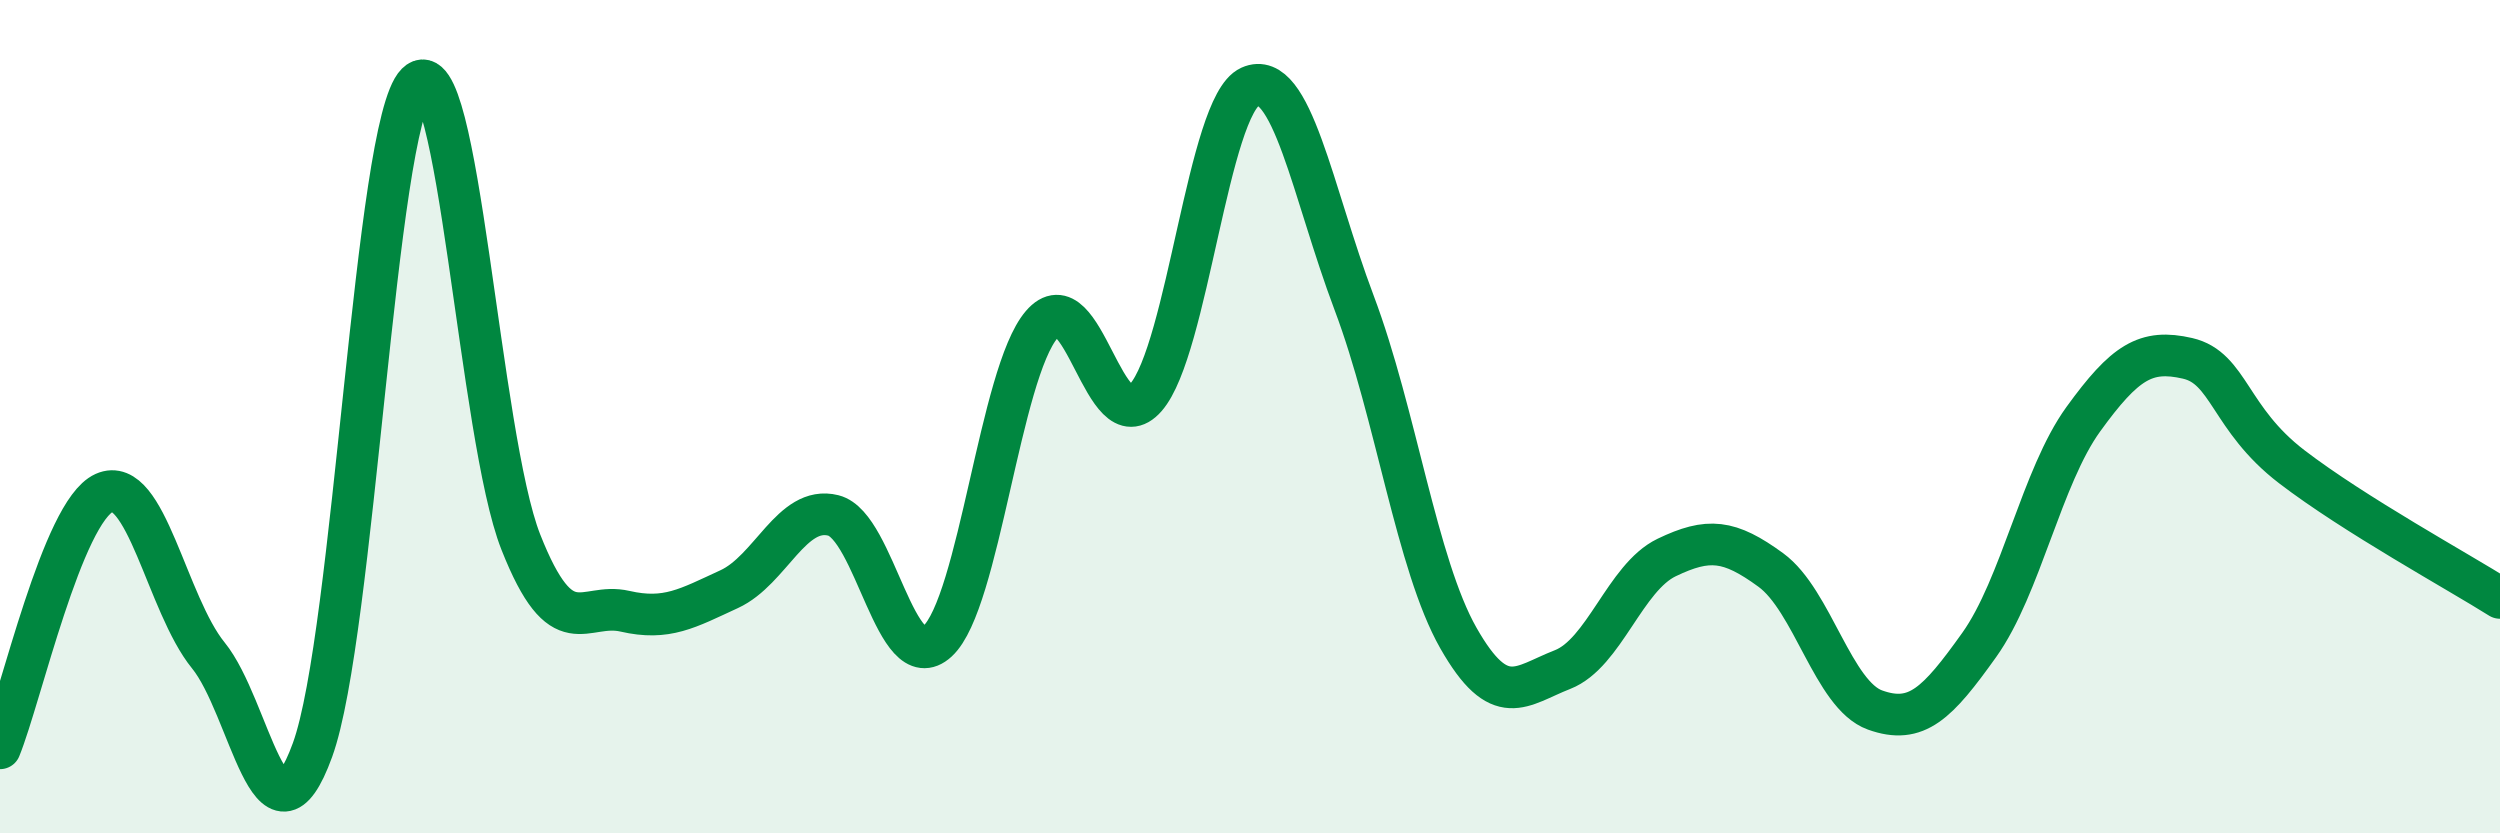
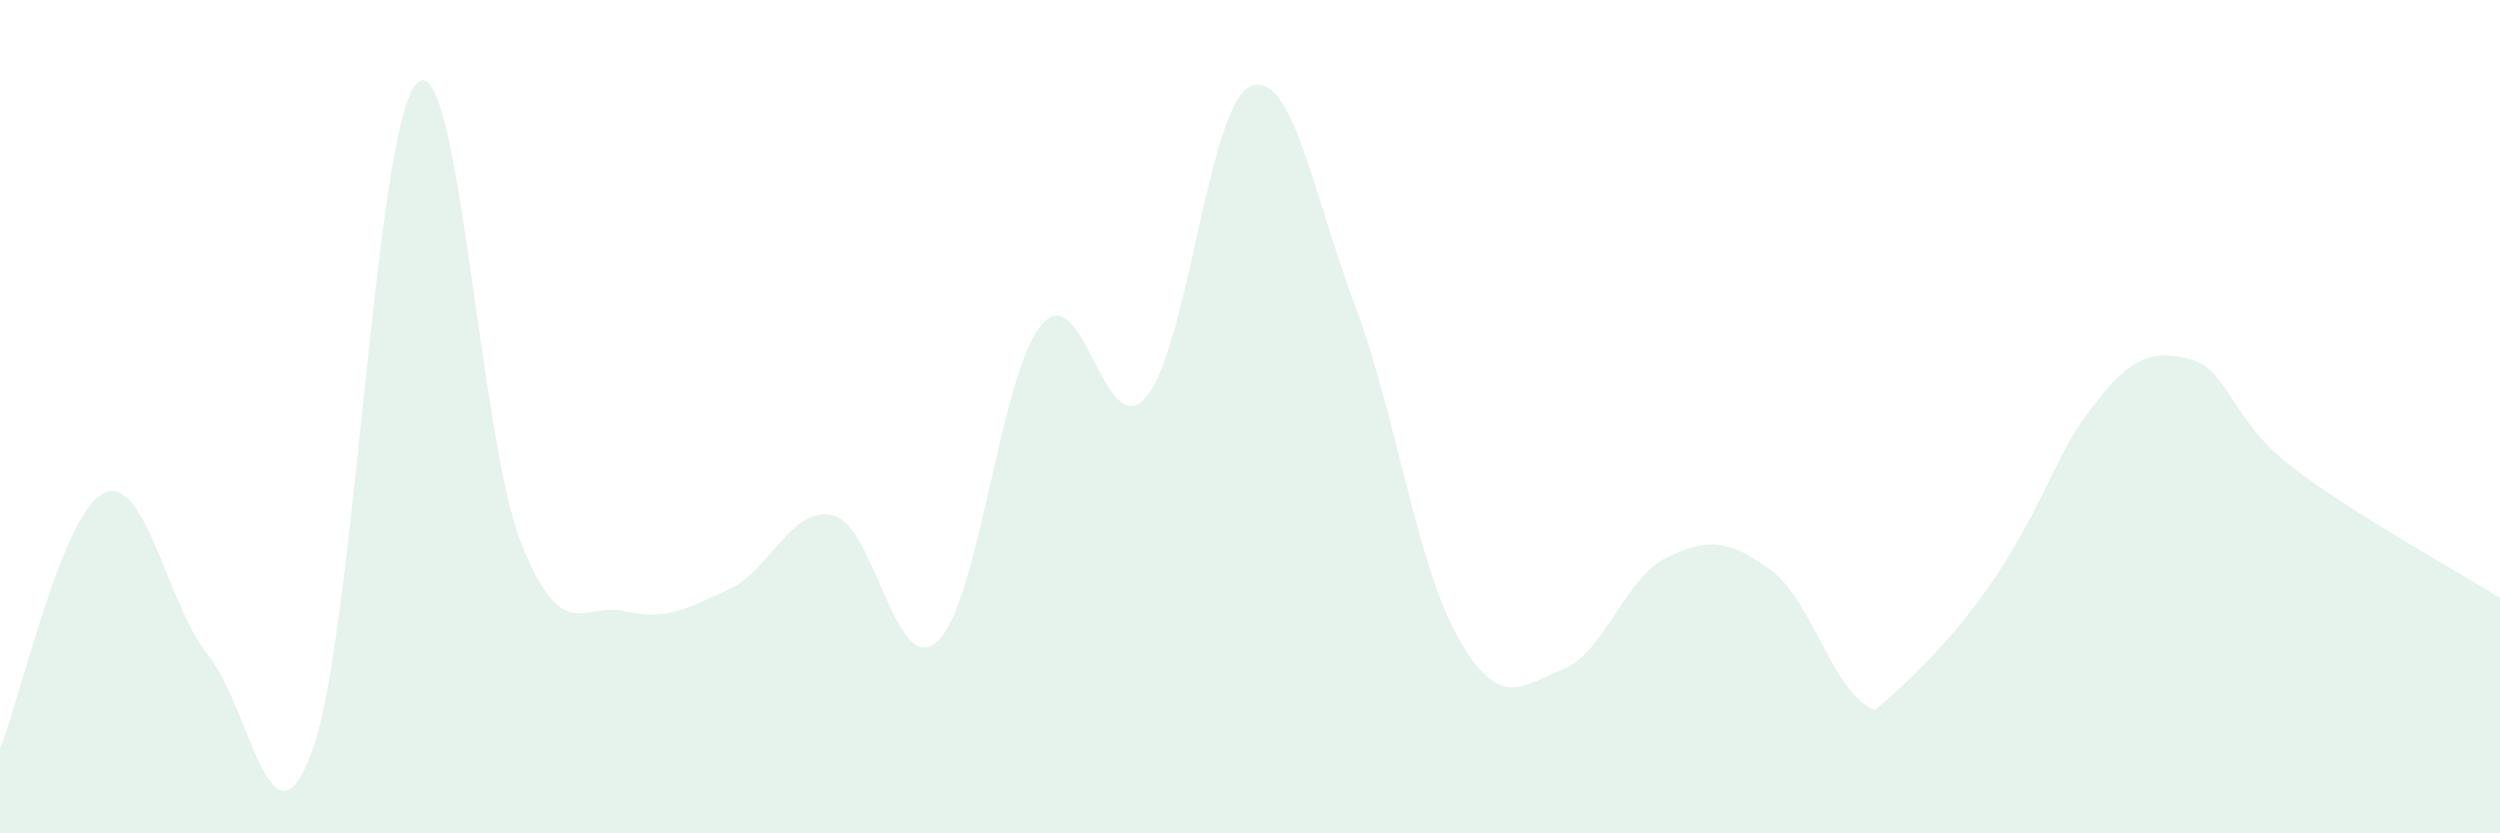
<svg xmlns="http://www.w3.org/2000/svg" width="60" height="20" viewBox="0 0 60 20">
-   <path d="M 0,17.96 C 0.5,16.73 1.5,12.28 2.5,11.83 C 3.5,11.38 4,14.5 5,15.73 C 6,16.96 6.5,20.75 7.5,18 C 8.5,15.25 9,3 10,2 C 11,1 11.5,10.48 12.5,13.01 C 13.5,15.54 14,14.44 15,14.67 C 16,14.9 16.5,14.6 17.5,14.14 C 18.5,13.68 19,12.12 20,12.37 C 21,12.62 21.5,16.31 22.5,15.39 C 23.5,14.47 24,8.96 25,7.79 C 26,6.62 26.5,10.68 27.5,9.54 C 28.5,8.4 29,2.53 30,2.08 C 31,1.63 31.5,4.62 32.5,7.27 C 33.5,9.92 34,13.55 35,15.31 C 36,17.07 36.5,16.46 37.5,16.07 C 38.5,15.68 39,13.86 40,13.38 C 41,12.9 41.5,12.95 42.5,13.68 C 43.5,14.41 44,16.68 45,17.04 C 46,17.4 46.5,16.88 47.5,15.48 C 48.5,14.08 49,11.44 50,10.06 C 51,8.68 51.5,8.37 52.5,8.6 C 53.5,8.83 53.5,10.05 55,11.2 C 56.5,12.35 59,13.72 60,14.35L60 20L0 20Z" fill="#008740" opacity="0.1" stroke-linecap="round" stroke-linejoin="round" />
-   <path d="M 0,17.96 C 0.5,16.73 1.5,12.28 2.5,11.83 C 3.5,11.38 4,14.5 5,15.73 C 6,16.96 6.5,20.75 7.5,18 C 8.5,15.25 9,3 10,2 C 11,1 11.5,10.48 12.5,13.01 C 13.5,15.54 14,14.44 15,14.67 C 16,14.9 16.5,14.6 17.5,14.14 C 18.5,13.68 19,12.12 20,12.37 C 21,12.62 21.5,16.31 22.5,15.39 C 23.5,14.47 24,8.96 25,7.79 C 26,6.62 26.5,10.68 27.5,9.54 C 28.5,8.4 29,2.53 30,2.08 C 31,1.63 31.5,4.62 32.5,7.27 C 33.5,9.92 34,13.55 35,15.31 C 36,17.07 36.5,16.46 37.5,16.07 C 38.5,15.68 39,13.86 40,13.38 C 41,12.9 41.5,12.95 42.5,13.68 C 43.5,14.41 44,16.68 45,17.04 C 46,17.4 46.5,16.88 47.5,15.48 C 48.5,14.08 49,11.44 50,10.06 C 51,8.68 51.5,8.37 52.5,8.6 C 53.5,8.83 53.5,10.05 55,11.2 C 56.5,12.35 59,13.72 60,14.35" stroke="#008740" stroke-width="1" fill="none" stroke-linecap="round" stroke-linejoin="round" />
+   <path d="M 0,17.96 C 0.5,16.73 1.5,12.28 2.5,11.83 C 3.5,11.38 4,14.5 5,15.73 C 6,16.96 6.5,20.75 7.5,18 C 8.5,15.25 9,3 10,2 C 11,1 11.5,10.48 12.5,13.01 C 13.5,15.54 14,14.44 15,14.67 C 16,14.9 16.5,14.6 17.5,14.14 C 18.5,13.68 19,12.12 20,12.37 C 21,12.62 21.5,16.31 22.5,15.39 C 23.5,14.47 24,8.96 25,7.79 C 26,6.62 26.5,10.68 27.5,9.54 C 28.5,8.4 29,2.53 30,2.08 C 31,1.63 31.5,4.62 32.5,7.27 C 33.5,9.92 34,13.55 35,15.31 C 36,17.07 36.5,16.46 37.5,16.07 C 38.5,15.68 39,13.86 40,13.38 C 41,12.9 41.5,12.95 42.5,13.68 C 43.5,14.41 44,16.68 45,17.04 C 48.5,14.08 49,11.44 50,10.06 C 51,8.68 51.5,8.37 52.5,8.6 C 53.5,8.83 53.5,10.05 55,11.2 C 56.5,12.35 59,13.72 60,14.35L60 20L0 20Z" fill="#008740" opacity="0.1" stroke-linecap="round" stroke-linejoin="round" />
</svg>